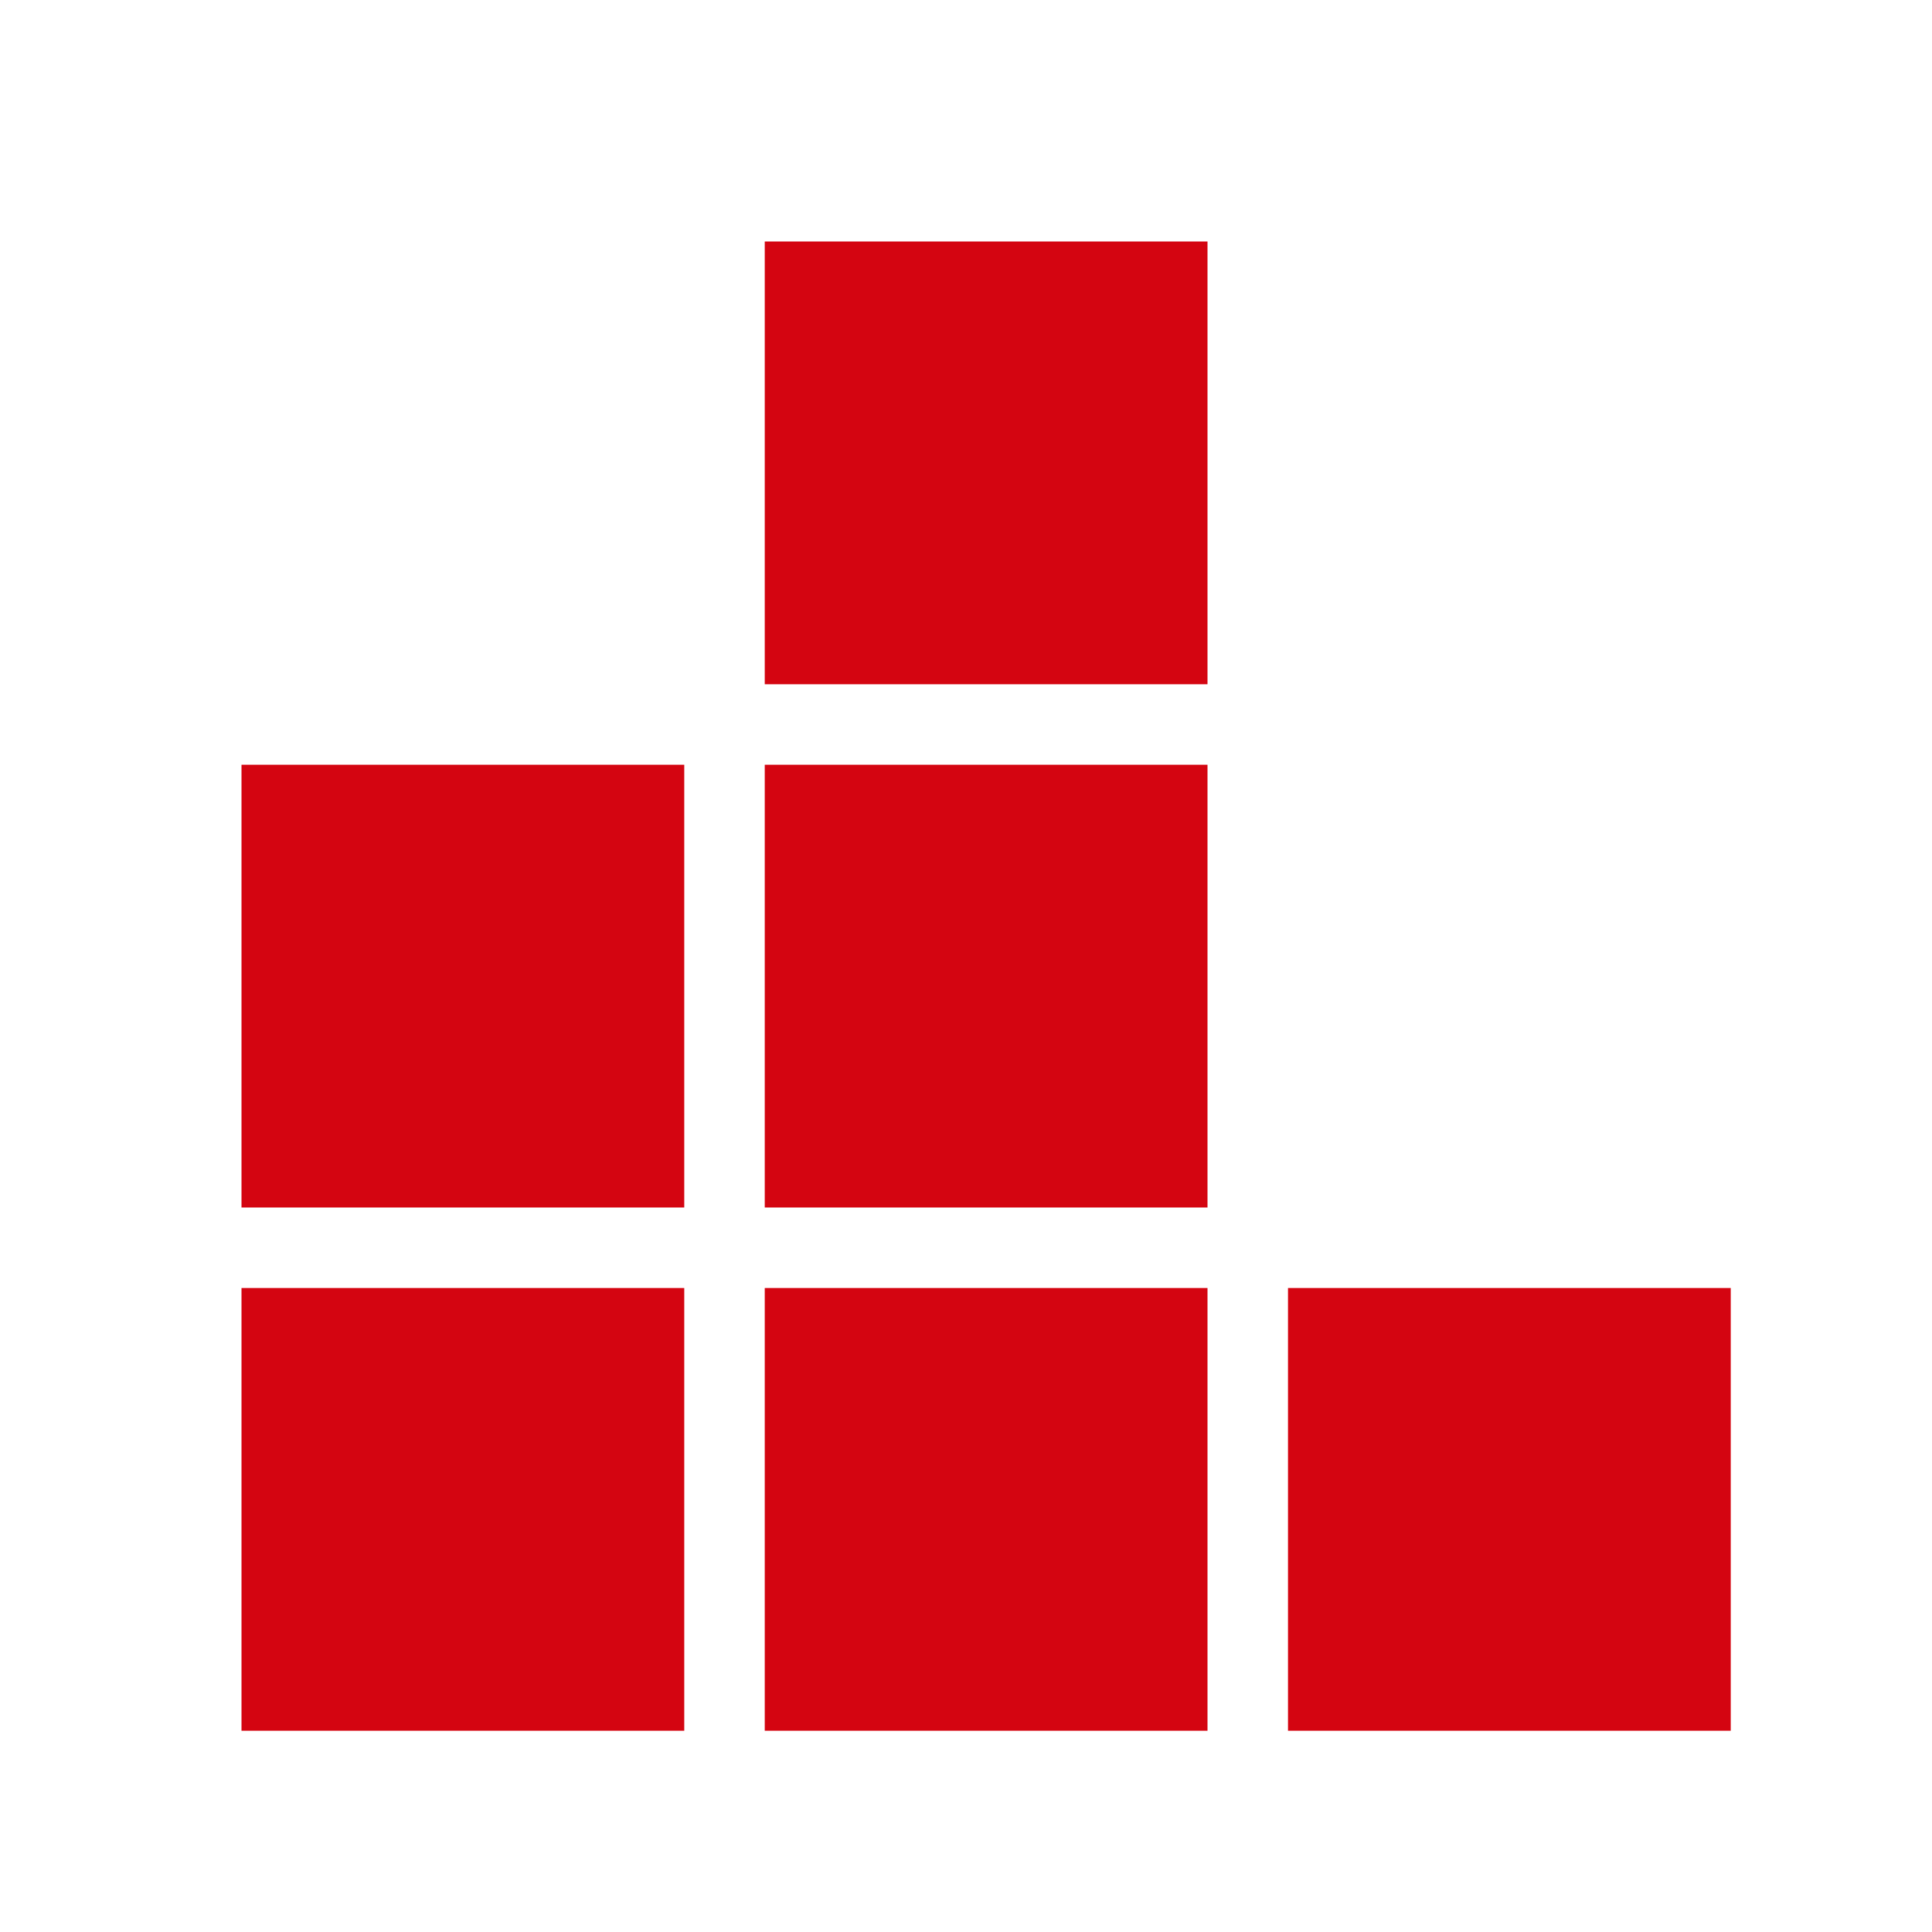
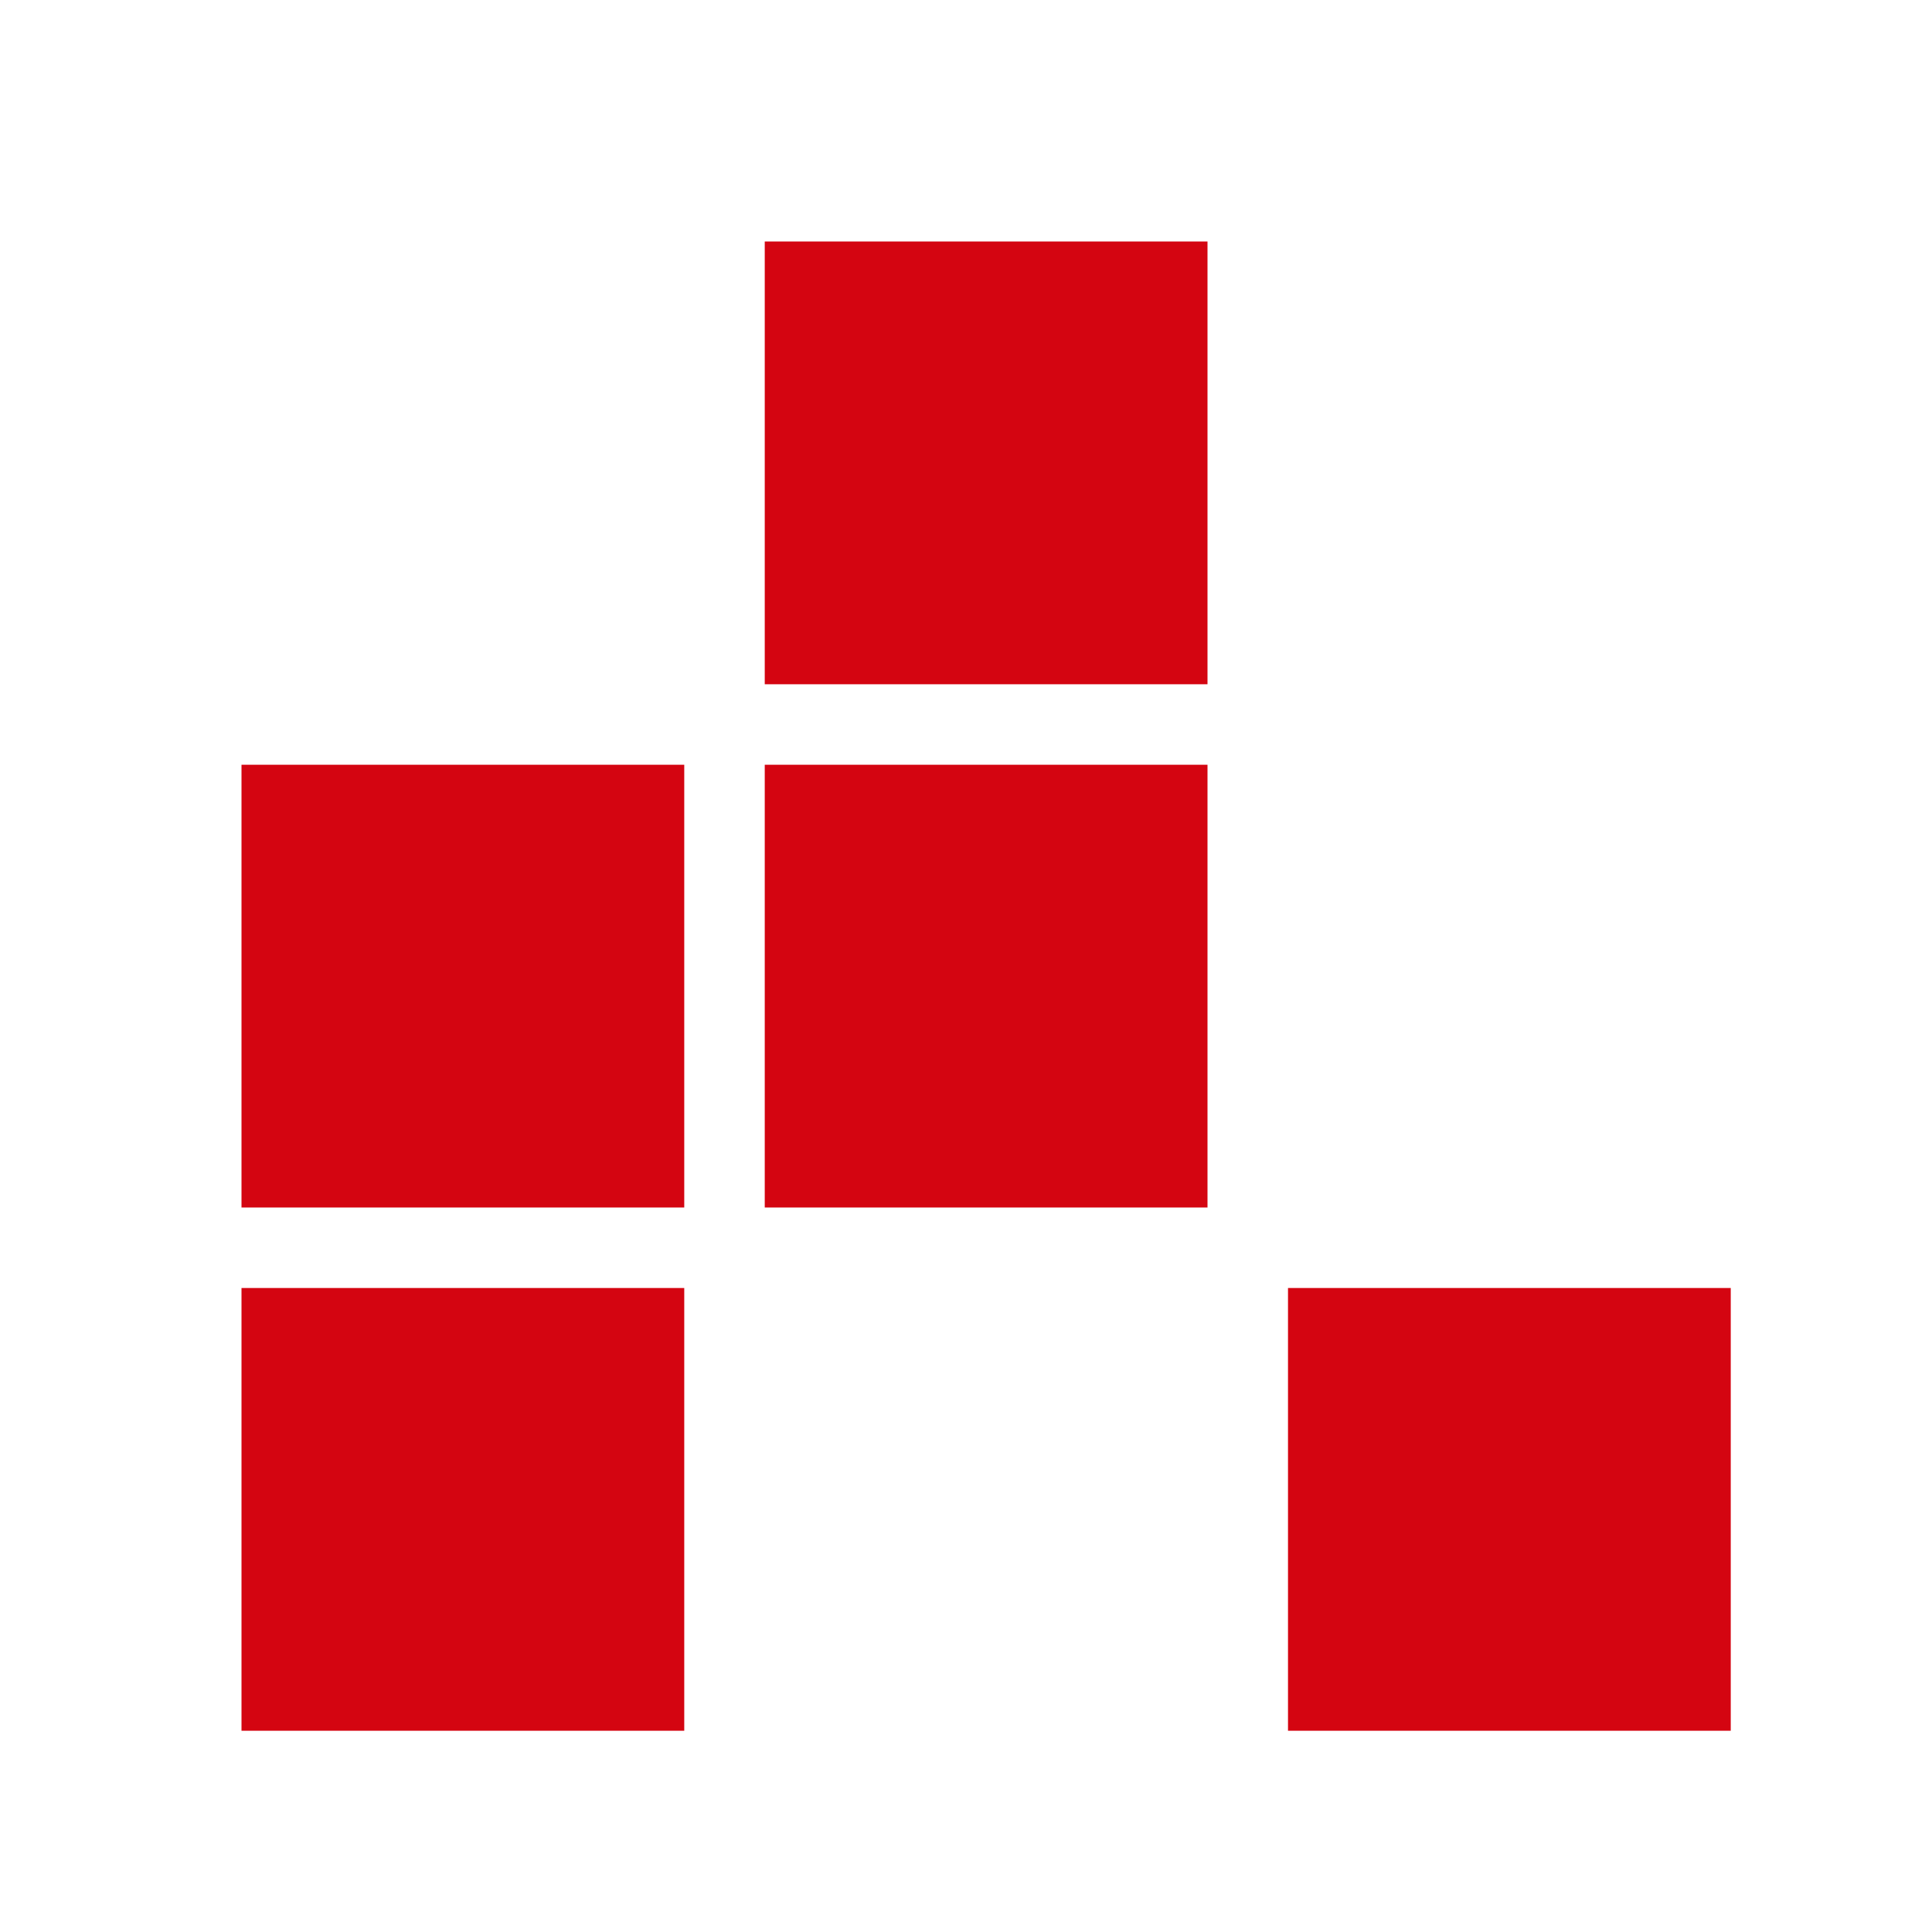
<svg xmlns="http://www.w3.org/2000/svg" id="dhl_icons" width="48" height="48" viewBox="0 0 48 48">
-   <path d="M17,43H6V32H17ZM30,32H19V43H30ZM17,19H6V30H17Zm13,0H19V30H30ZM30,6H19V17H30ZM43,32H32V43H43Z" fill="#d40511" fill-rule="evenodd" />
+   <path d="M17,43H6V32H17ZM30,32V43H30ZM17,19H6V30H17Zm13,0H19V30H30ZM30,6H19V17H30ZM43,32H32V43H43Z" fill="#d40511" fill-rule="evenodd" />
</svg>